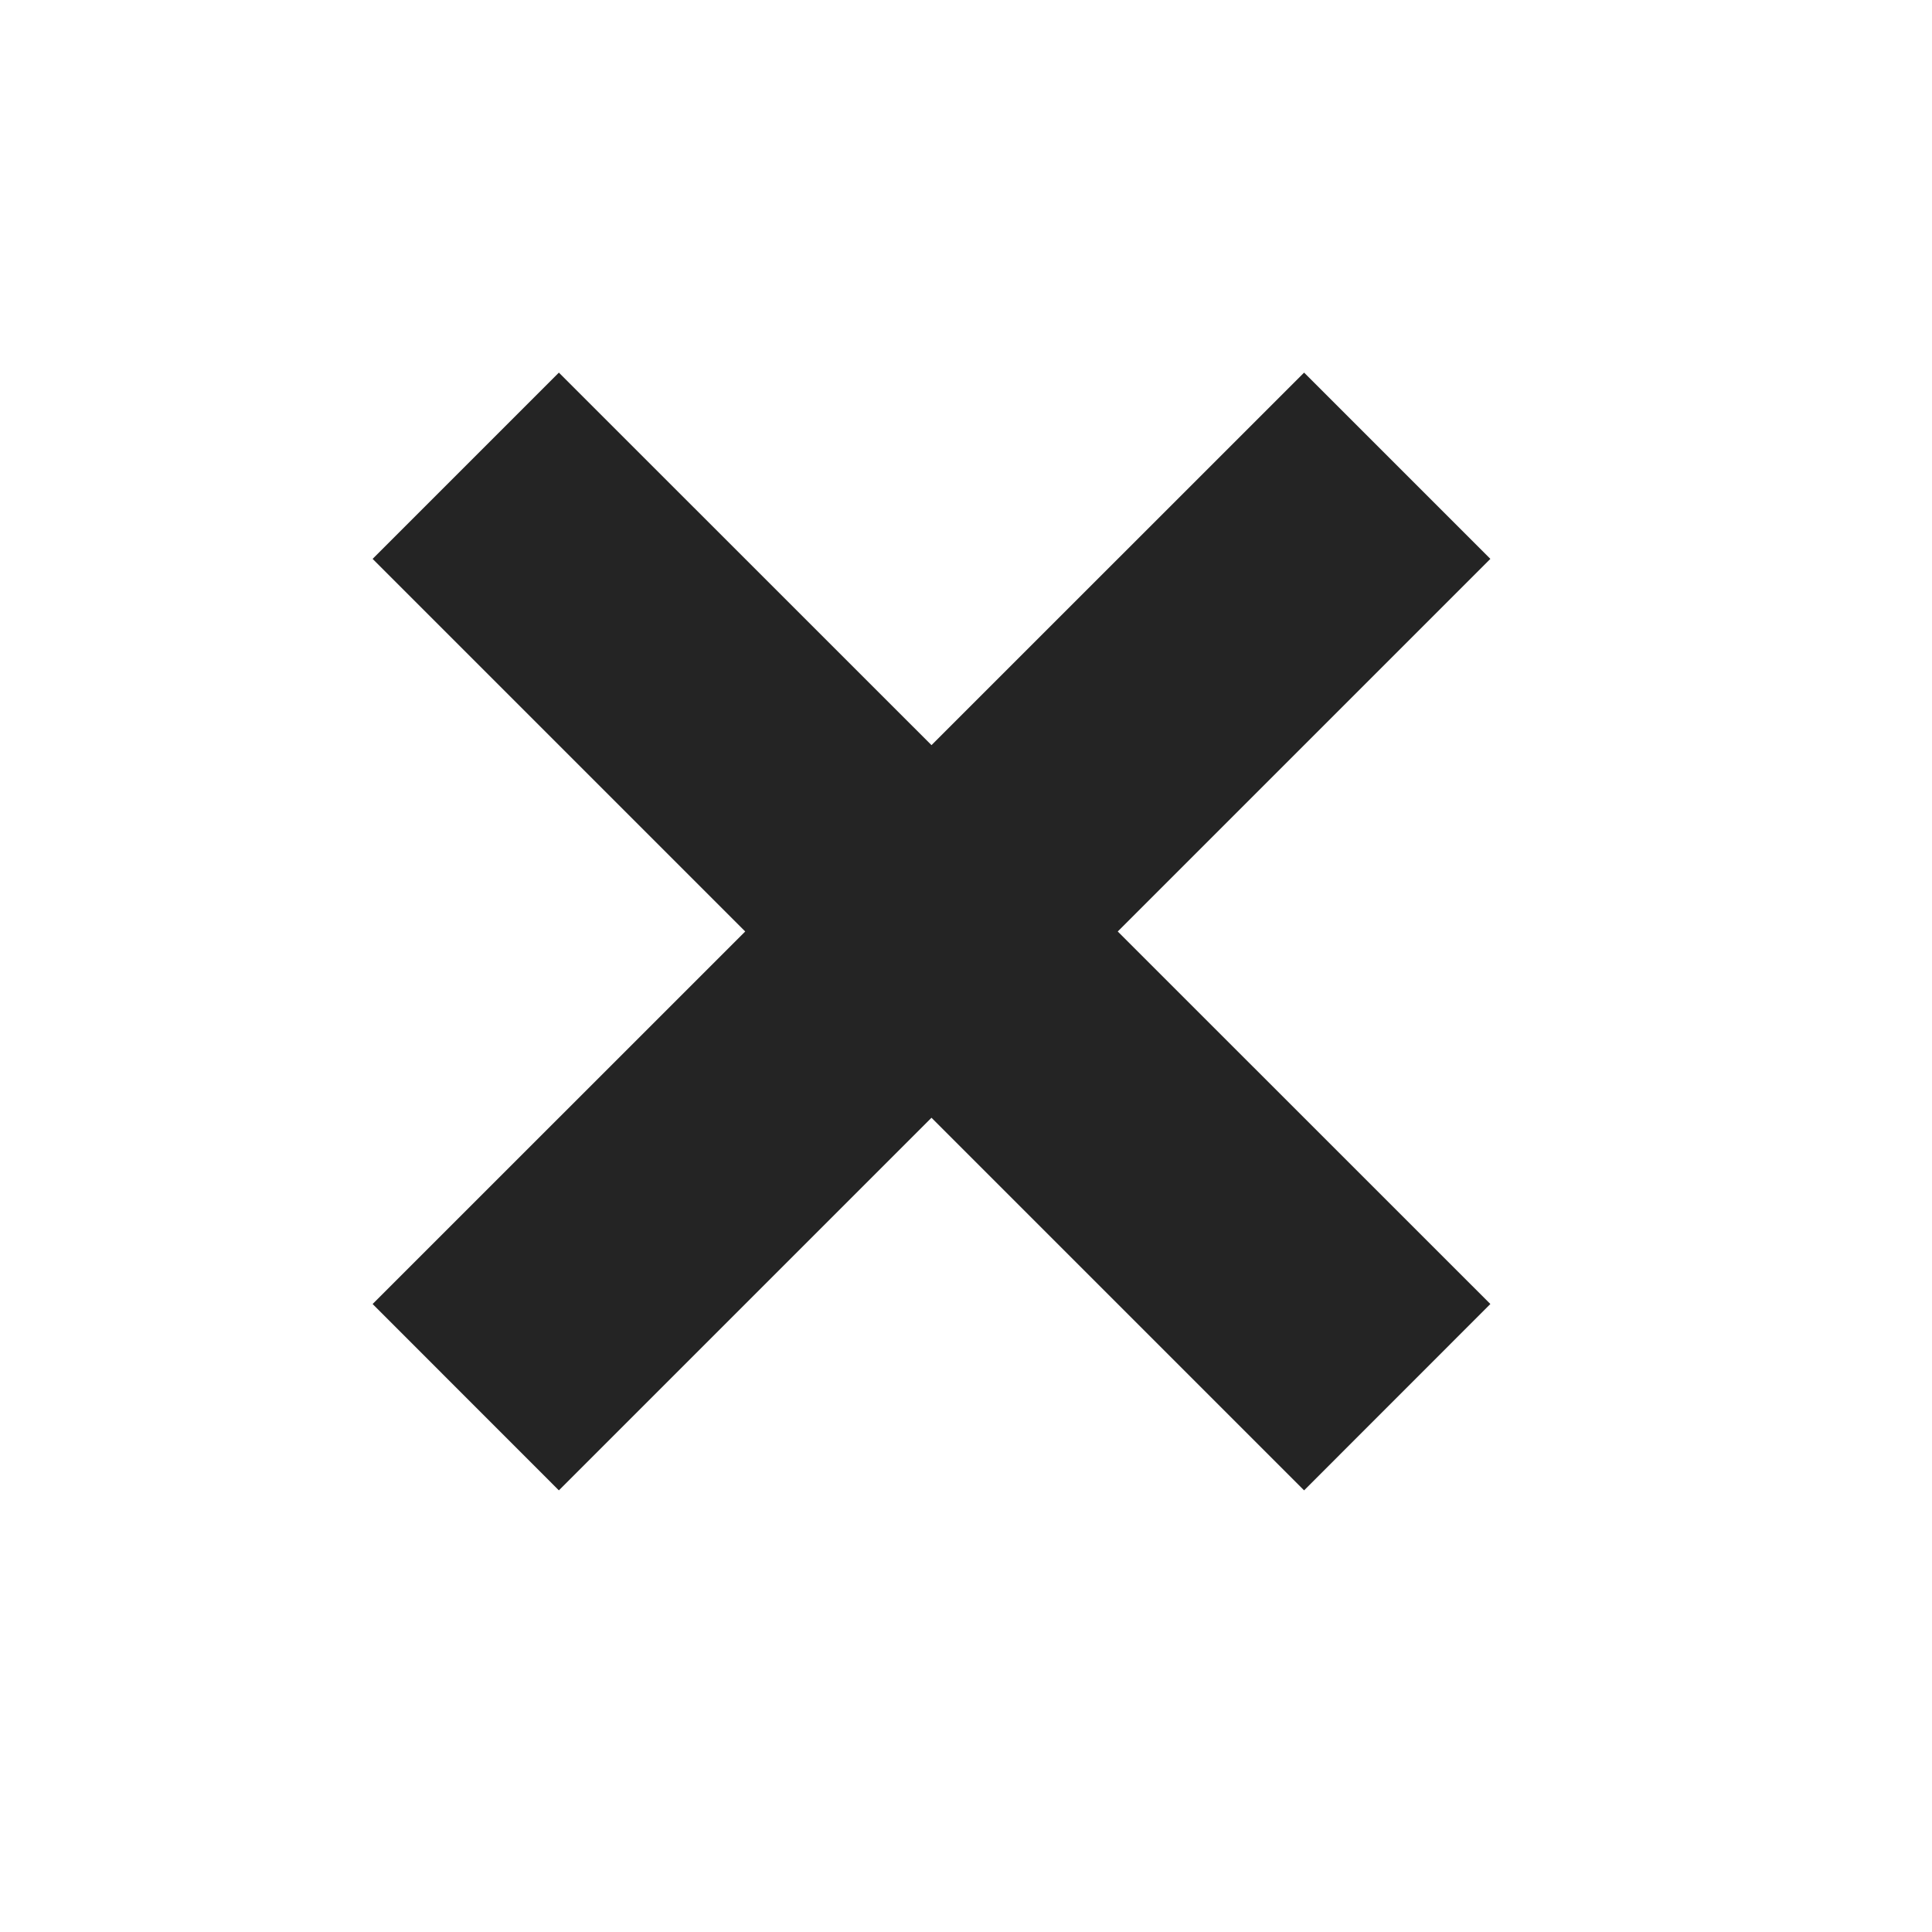
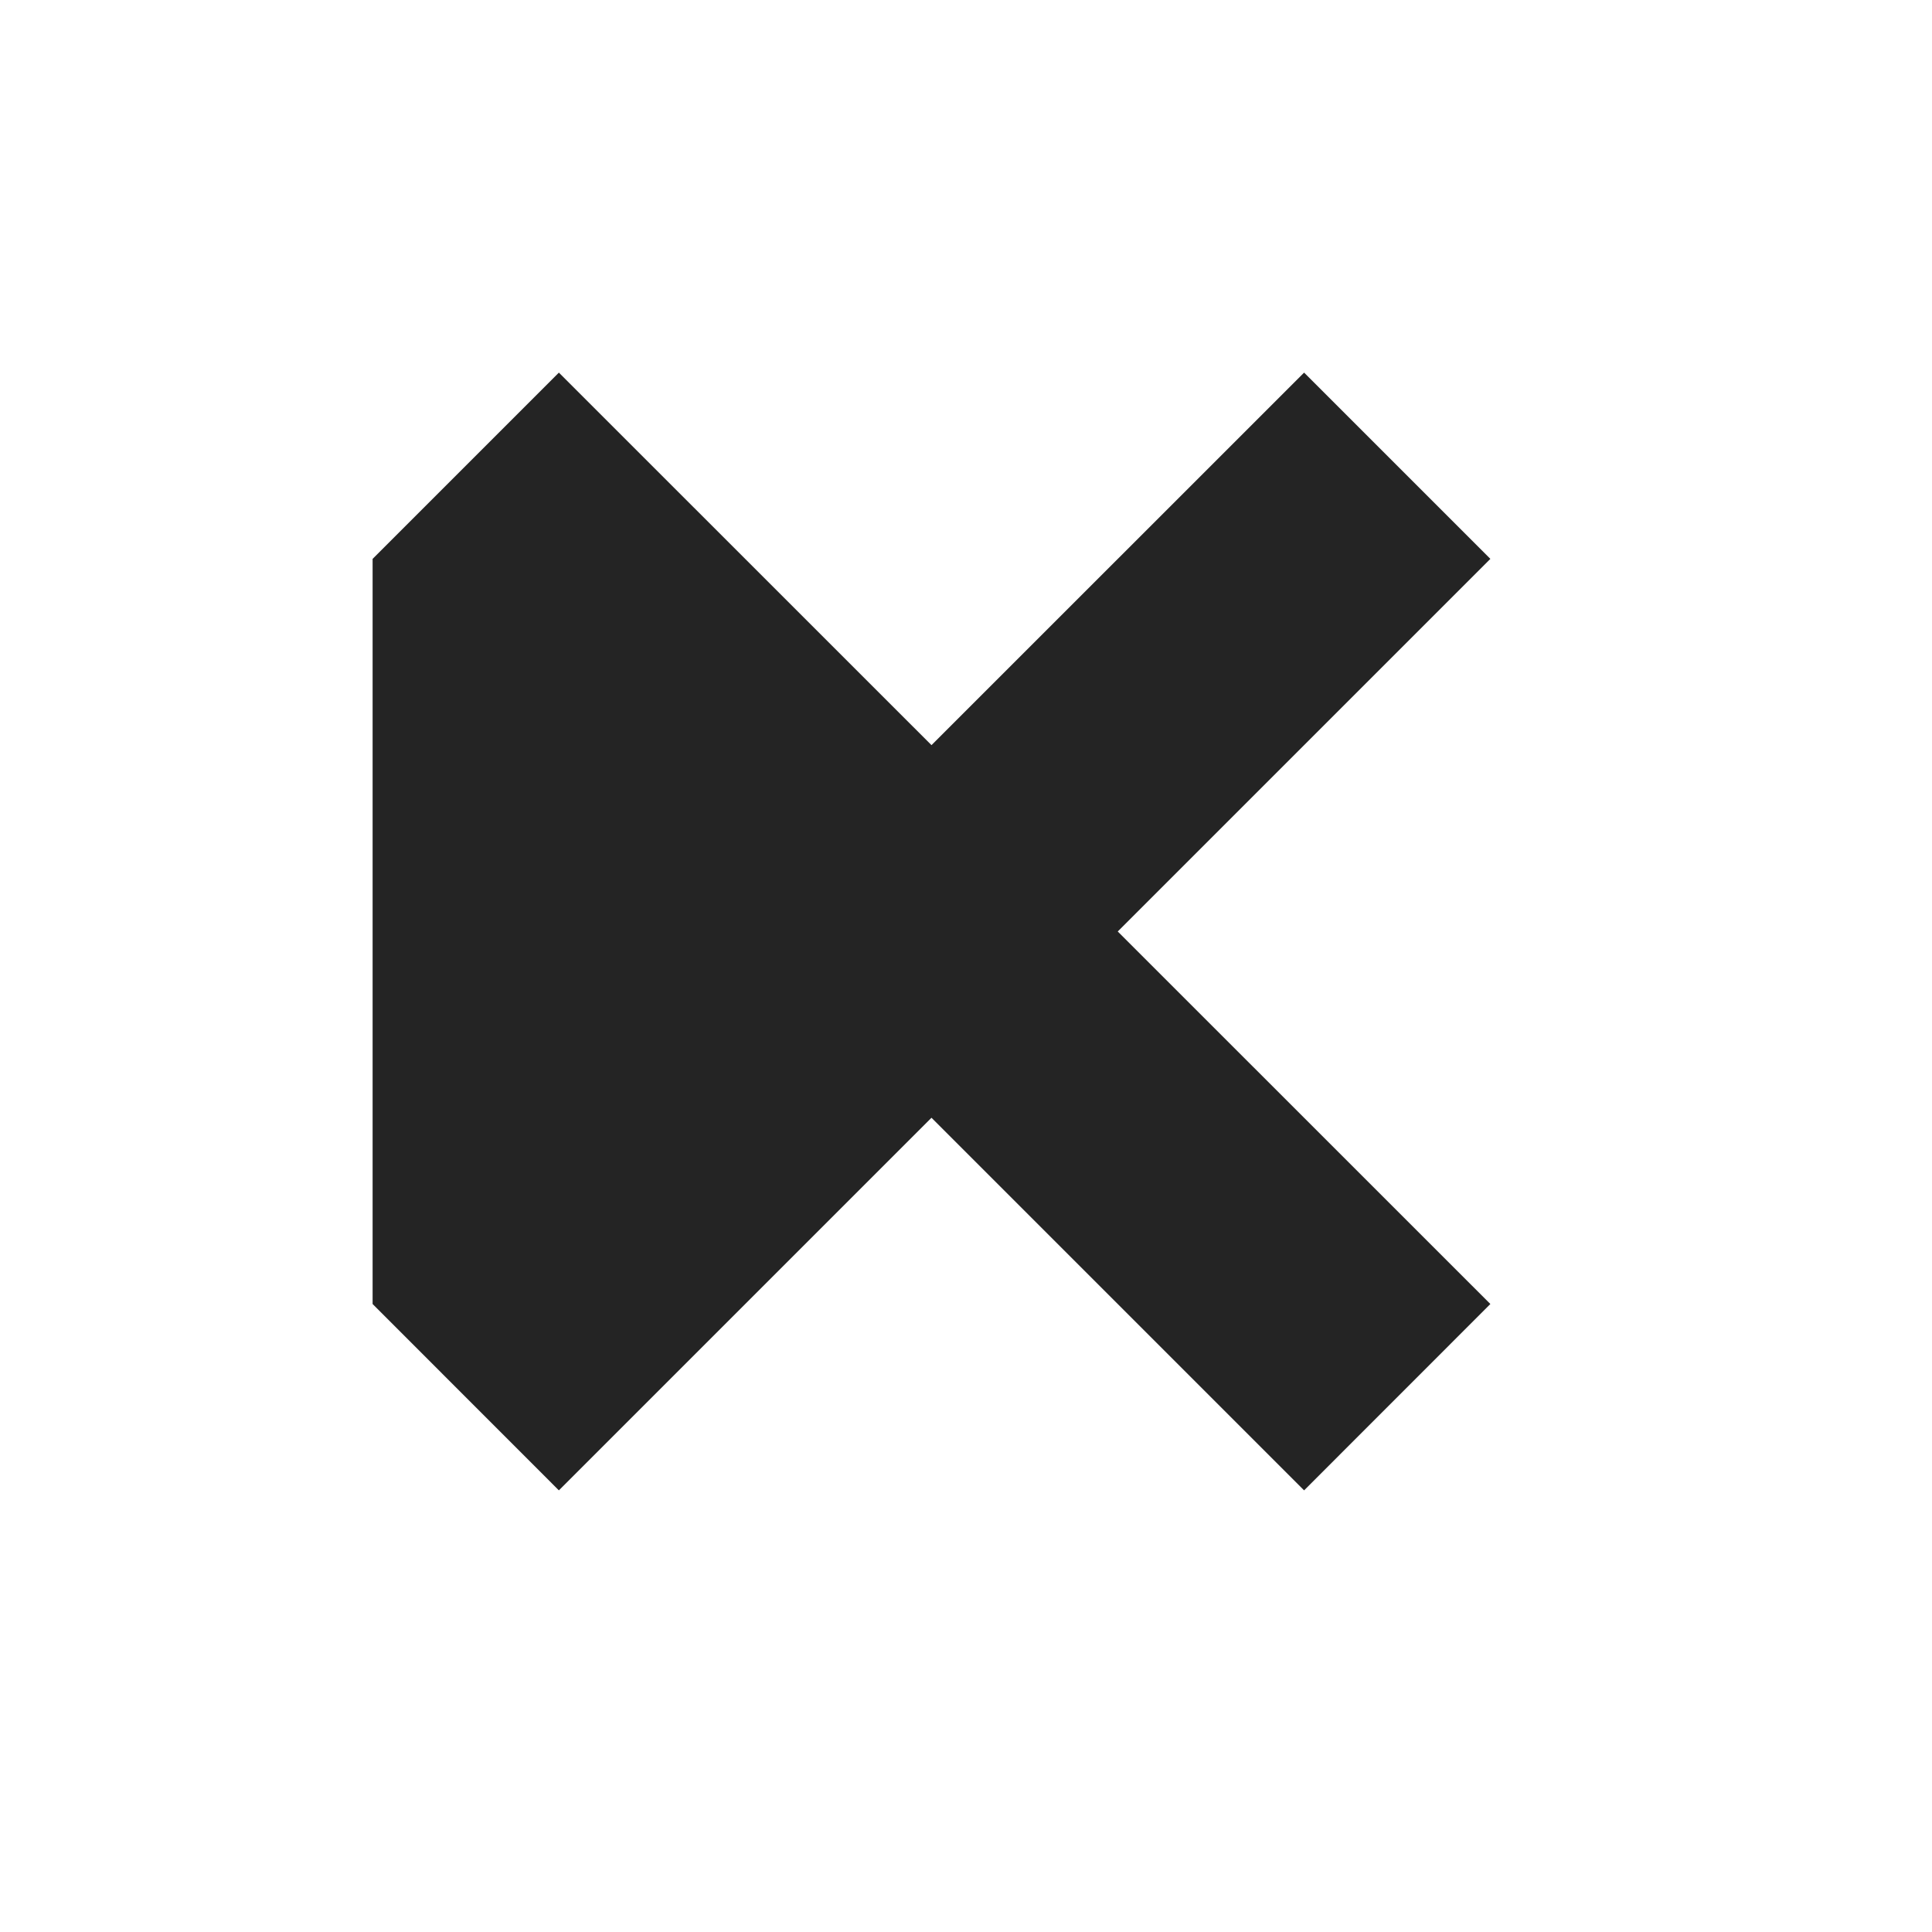
<svg xmlns="http://www.w3.org/2000/svg" width="22" height="22" viewBox="0 0 22 22" fill="none">
-   <path fill-rule="evenodd" clip-rule="evenodd" d="M12.728 10.607L16.971 6.364L14.85 4.243L10.607 8.485L6.364 4.243L4.243 6.364L8.486 10.607L4.243 14.849L6.364 16.971L10.607 12.728L14.85 16.971L16.971 14.849L12.728 10.607Z" fill="#242424" />
+   <path fill-rule="evenodd" clip-rule="evenodd" d="M12.728 10.607L16.971 6.364L14.85 4.243L10.607 8.485L6.364 4.243L4.243 6.364L4.243 14.849L6.364 16.971L10.607 12.728L14.85 16.971L16.971 14.849L12.728 10.607Z" fill="#242424" />
</svg>